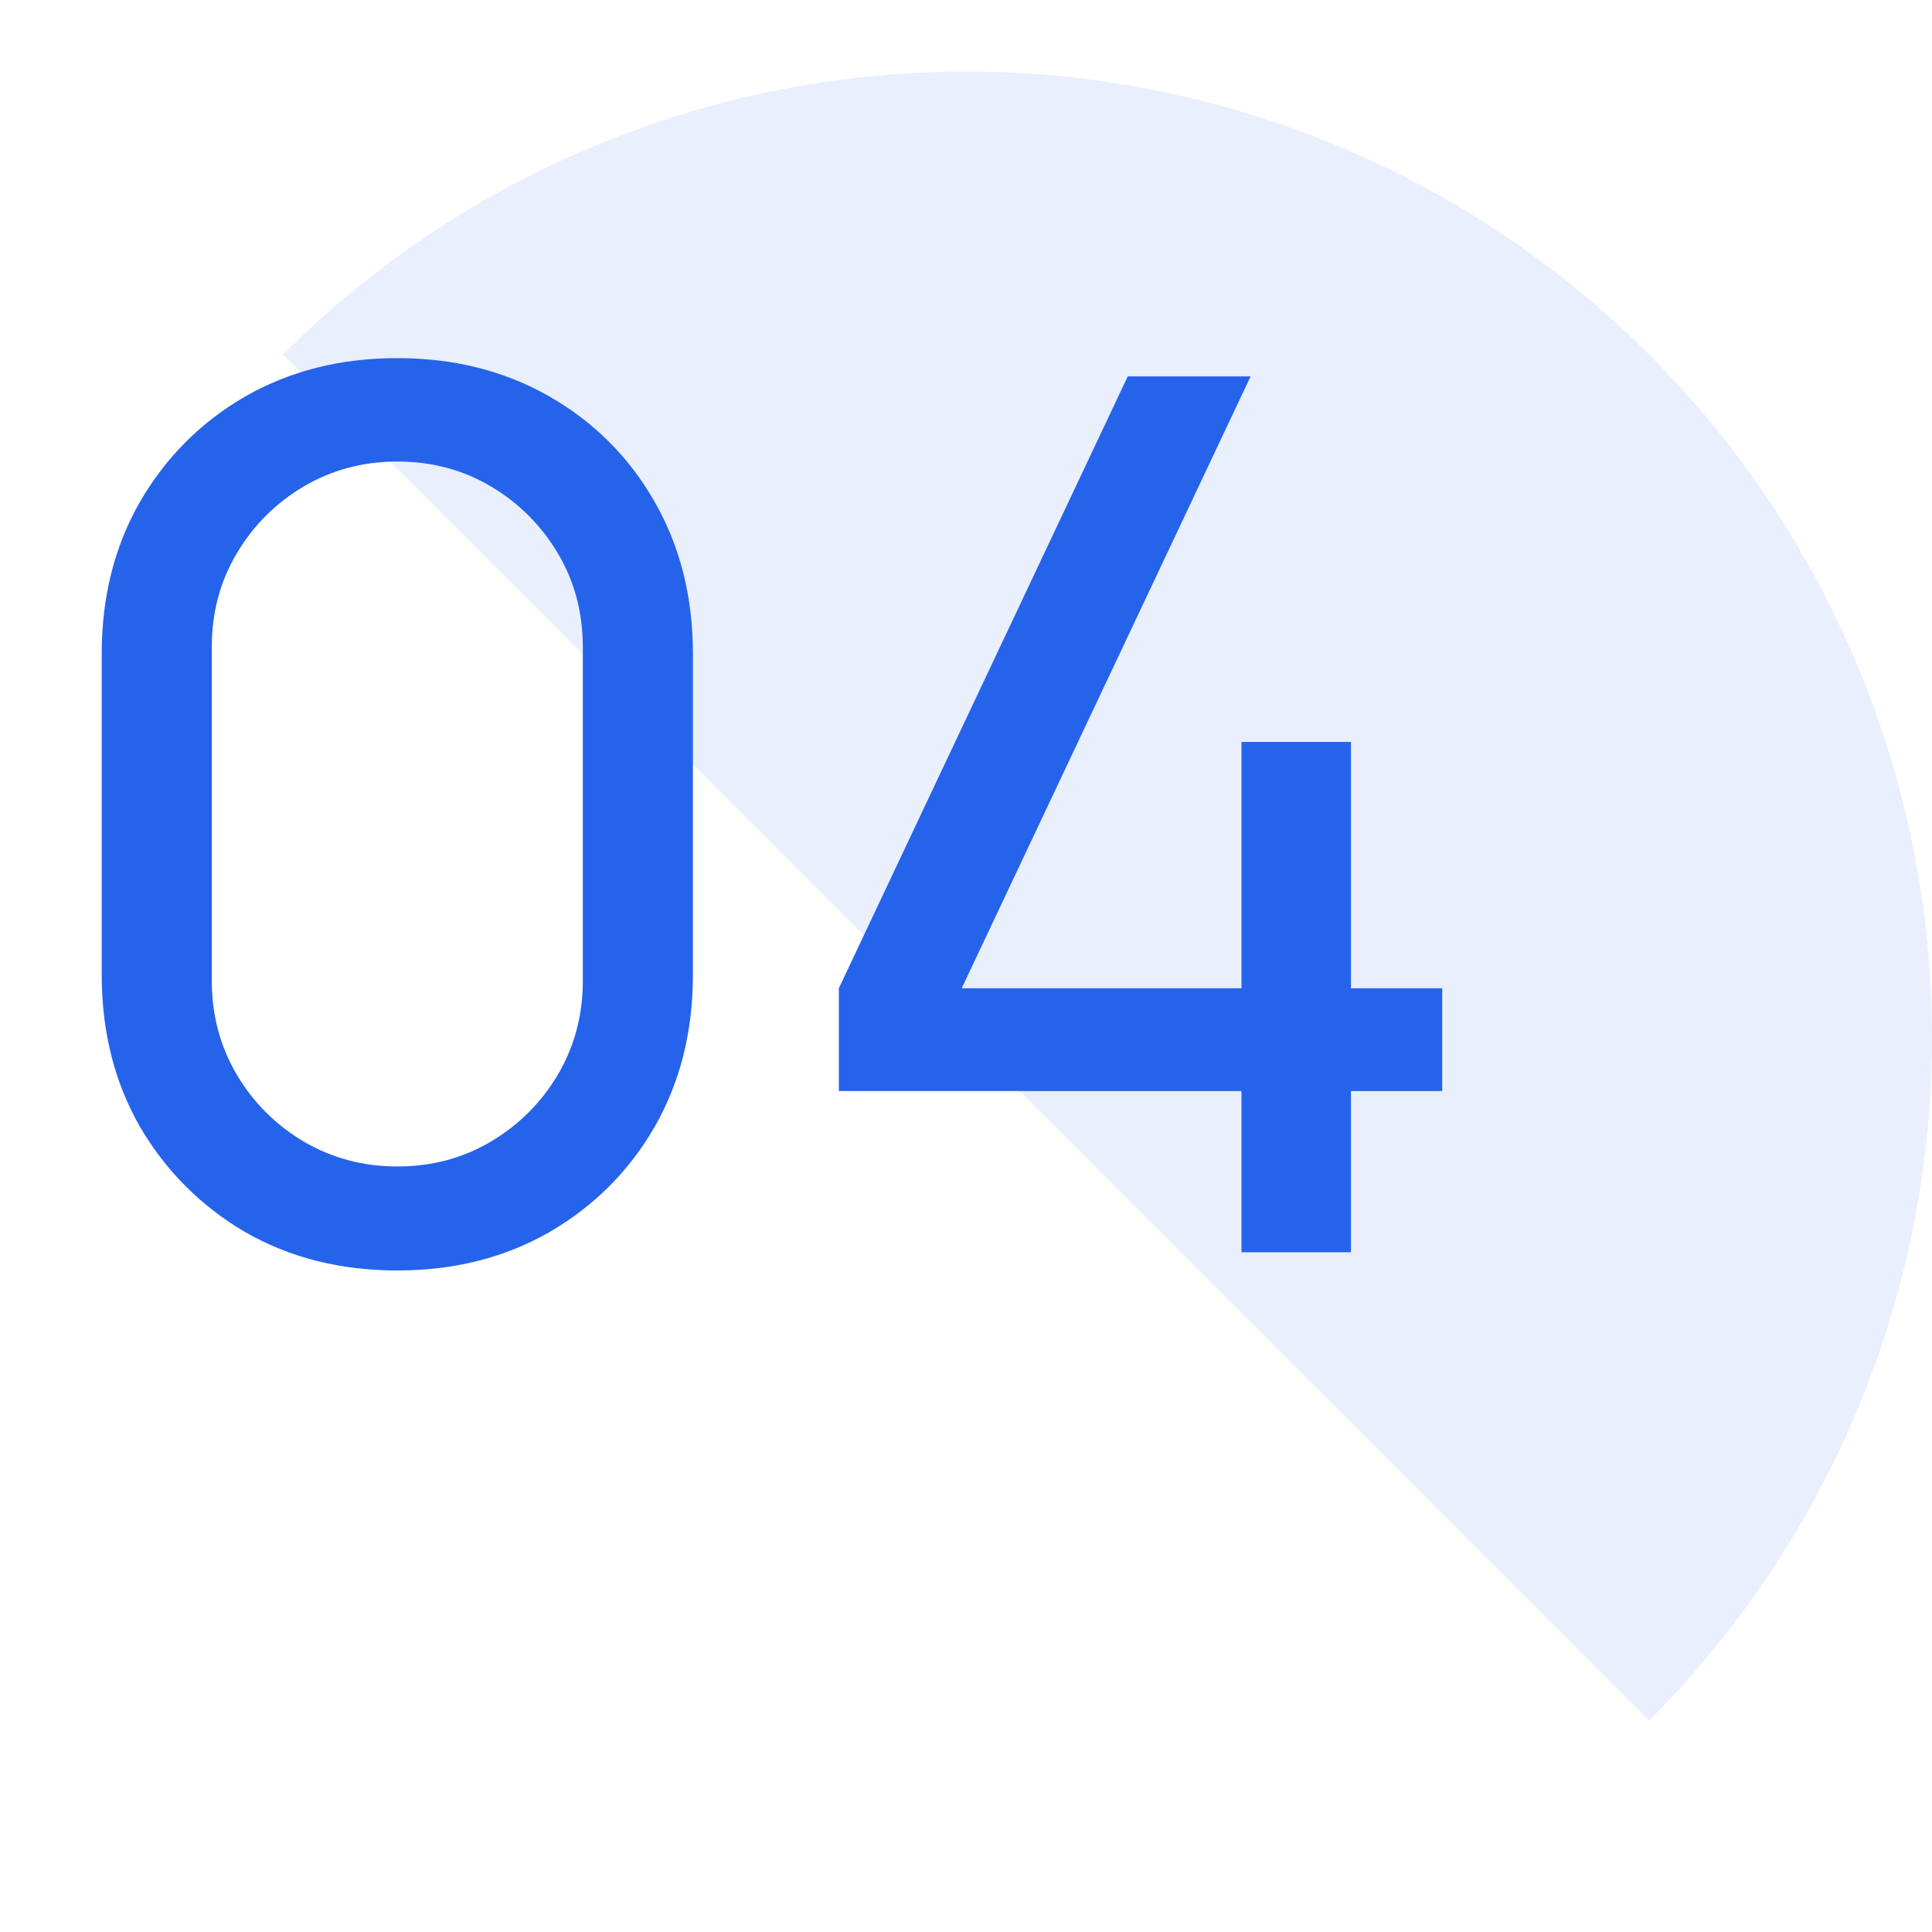
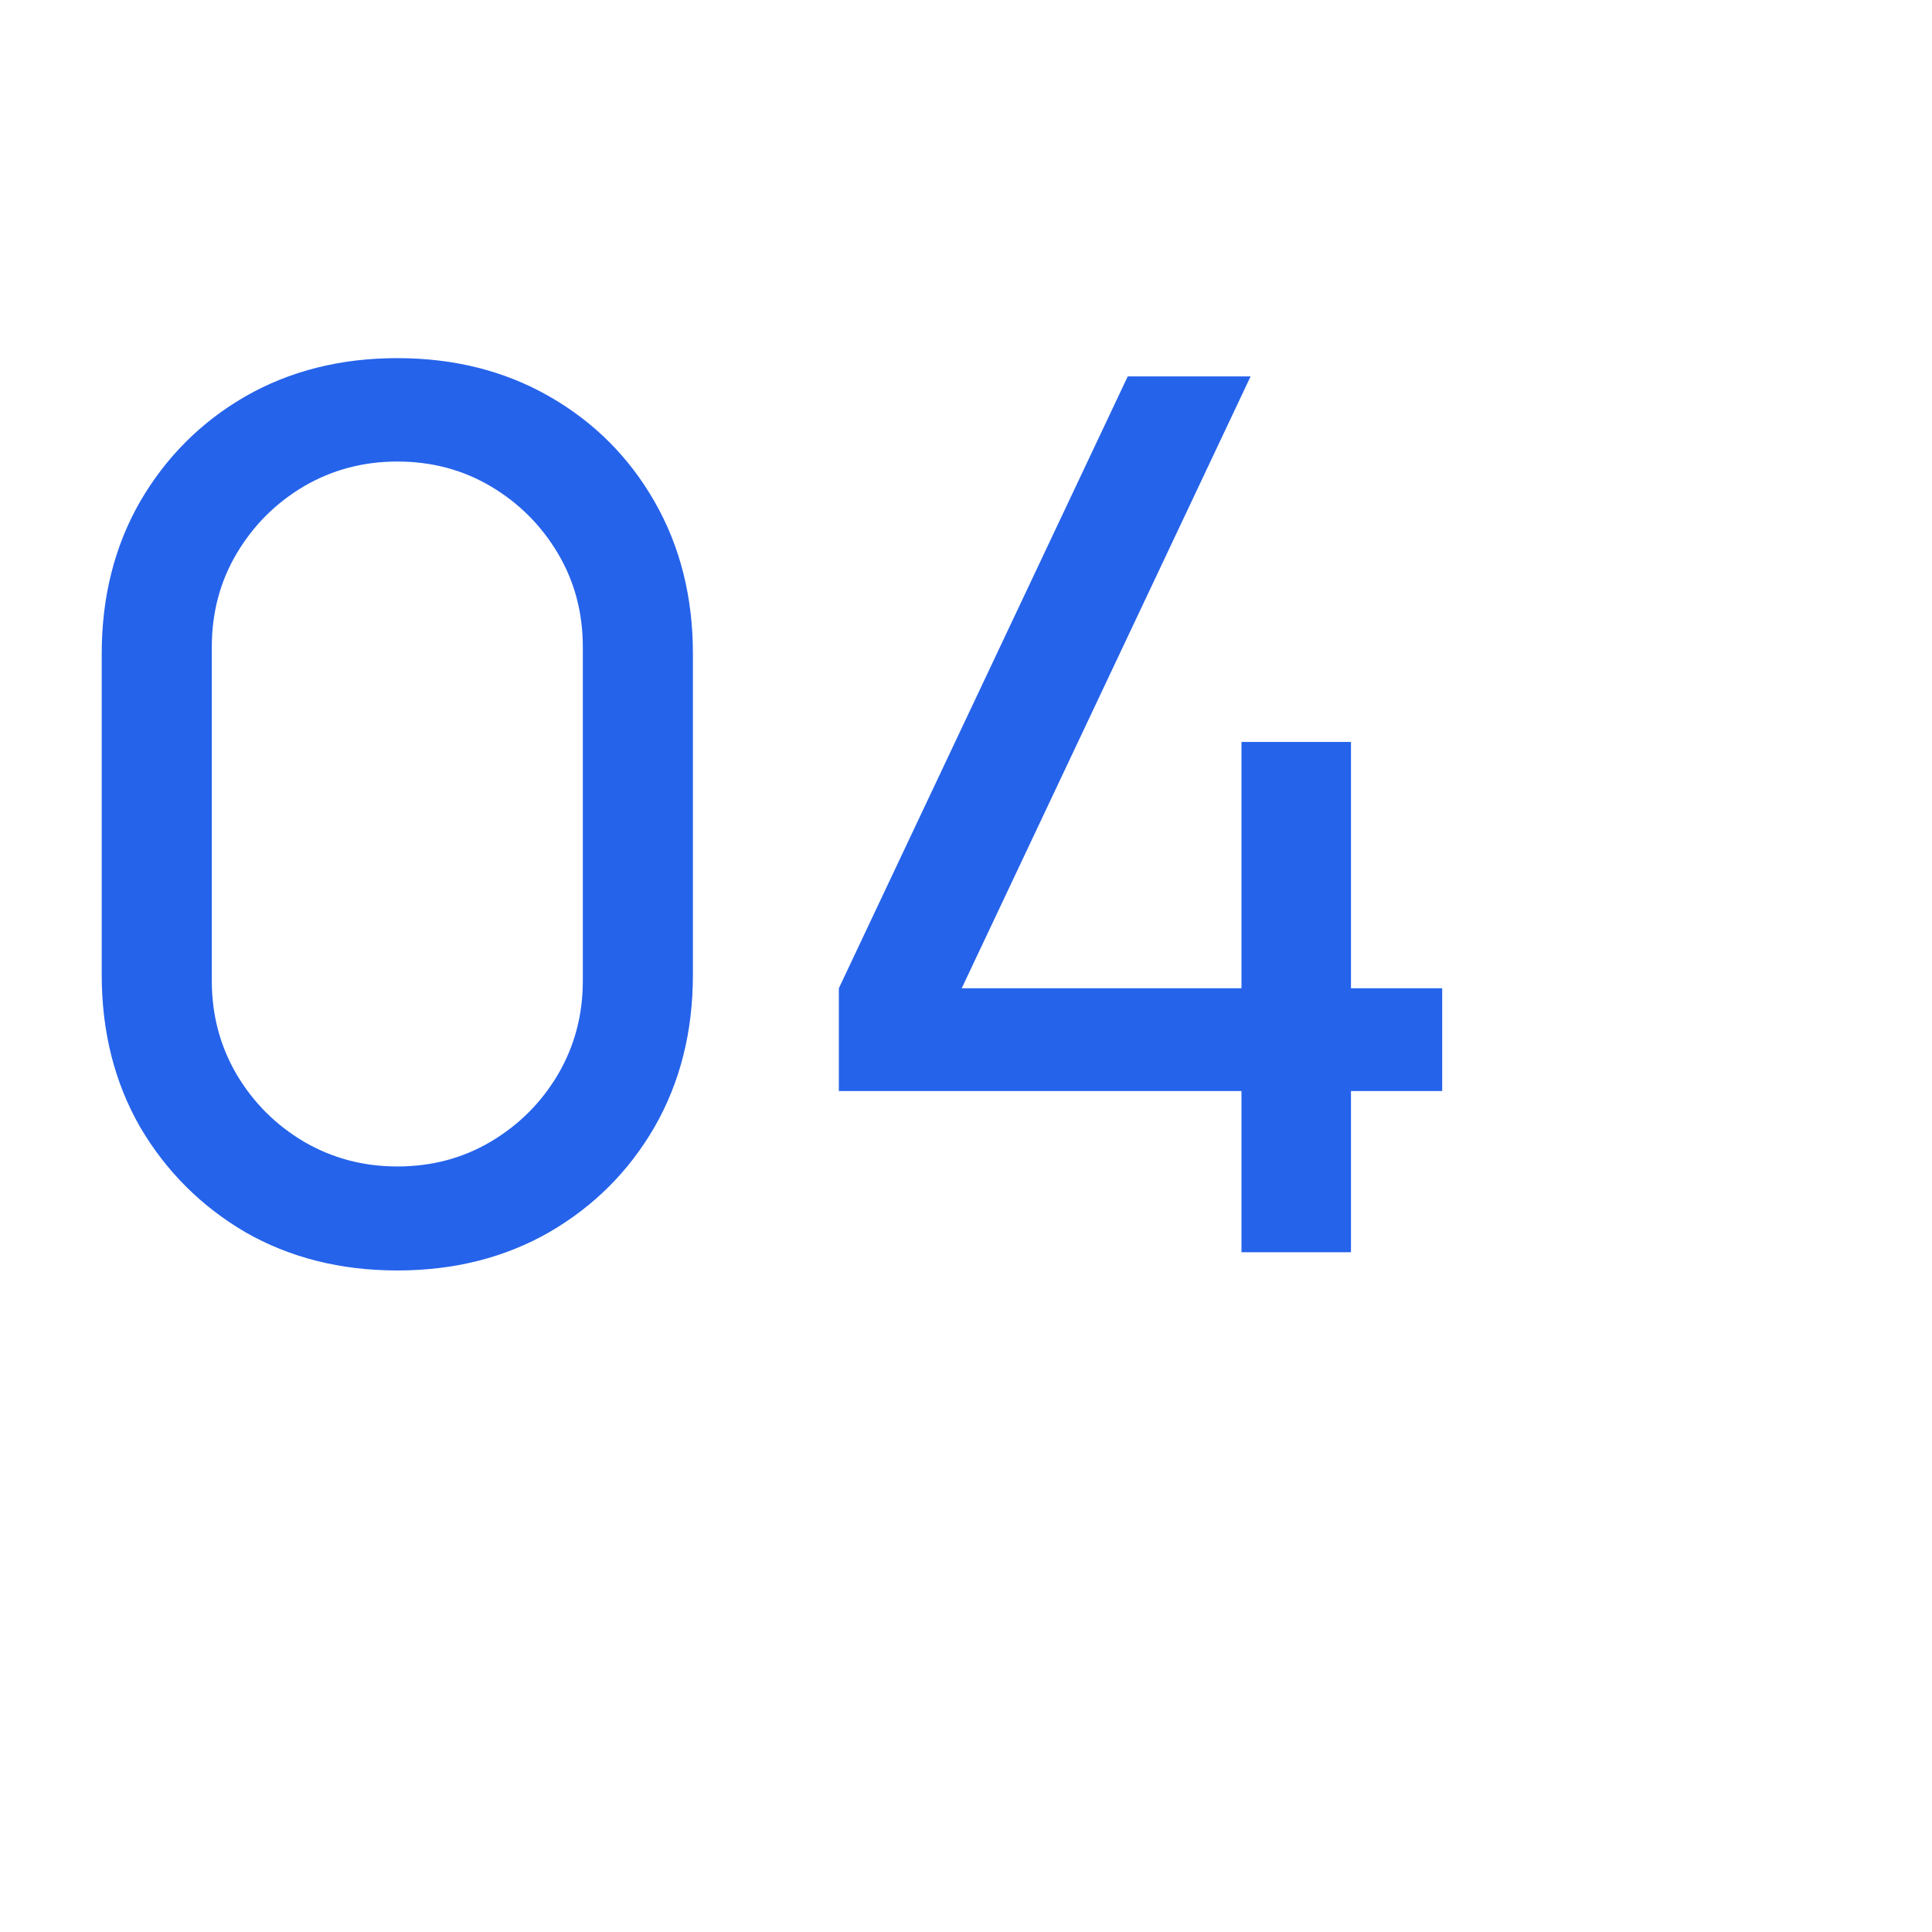
<svg xmlns="http://www.w3.org/2000/svg" width="54" height="54" viewBox="0 0 54 54" fill="none">
  <g clip-path="url(#clip0_1319_7951)">
-     <path opacity="0.1" d="M7.908 9.908C12.972 4.845 19.839 2 27 2C34.161 2 41.028 4.845 46.092 9.908C51.155 14.972 54 21.839 54 29C54 36.161 51.155 43.028 46.092 48.092L27 29L7.908 9.908Z" fill="#2563EB" />
    <path d="M11.105 35.51C9.518 35.51 8.102 35.153 6.855 34.439C5.62 33.714 4.639 32.733 3.914 31.498C3.2 30.251 2.843 28.835 2.843 27.248V18.272C2.843 16.685 3.2 15.269 3.914 14.022C4.639 12.775 5.62 11.795 6.855 11.081C8.102 10.367 9.518 10.01 11.105 10.01C12.692 10.01 14.108 10.367 15.355 11.081C16.602 11.795 17.582 12.775 18.296 14.022C19.01 15.269 19.367 16.685 19.367 18.272V27.248C19.367 28.835 19.01 30.251 18.296 31.498C17.582 32.733 16.602 33.714 15.355 34.439C14.108 35.153 12.692 35.51 11.105 35.51ZM11.105 32.603C12.068 32.603 12.941 32.371 13.723 31.906C14.505 31.441 15.128 30.818 15.593 30.036C16.058 29.243 16.29 28.37 16.29 27.418V18.085C16.29 17.122 16.058 16.249 15.593 15.467C15.128 14.685 14.505 14.062 13.723 13.597C12.941 13.132 12.068 12.9 11.105 12.9C10.153 12.9 9.28 13.132 8.487 13.597C7.705 14.062 7.082 14.685 6.617 15.467C6.152 16.249 5.92 17.122 5.92 18.085V27.418C5.92 28.37 6.152 29.243 6.617 30.036C7.082 30.818 7.705 31.441 8.487 31.906C9.28 32.371 10.153 32.603 11.105 32.603ZM34.7 35V30.495H23.446V27.622L31.521 10.52H34.955L26.88 27.622H34.7V20.737H37.76V27.622H40.31V30.495H37.76V35H34.7Z" fill="#2563EB" />
  </g>
  <defs>
    <clipPath id="clip0_1319_7951">
      <rect width="54" height="54" fill="white" />
    </clipPath>
  </defs>
</svg>